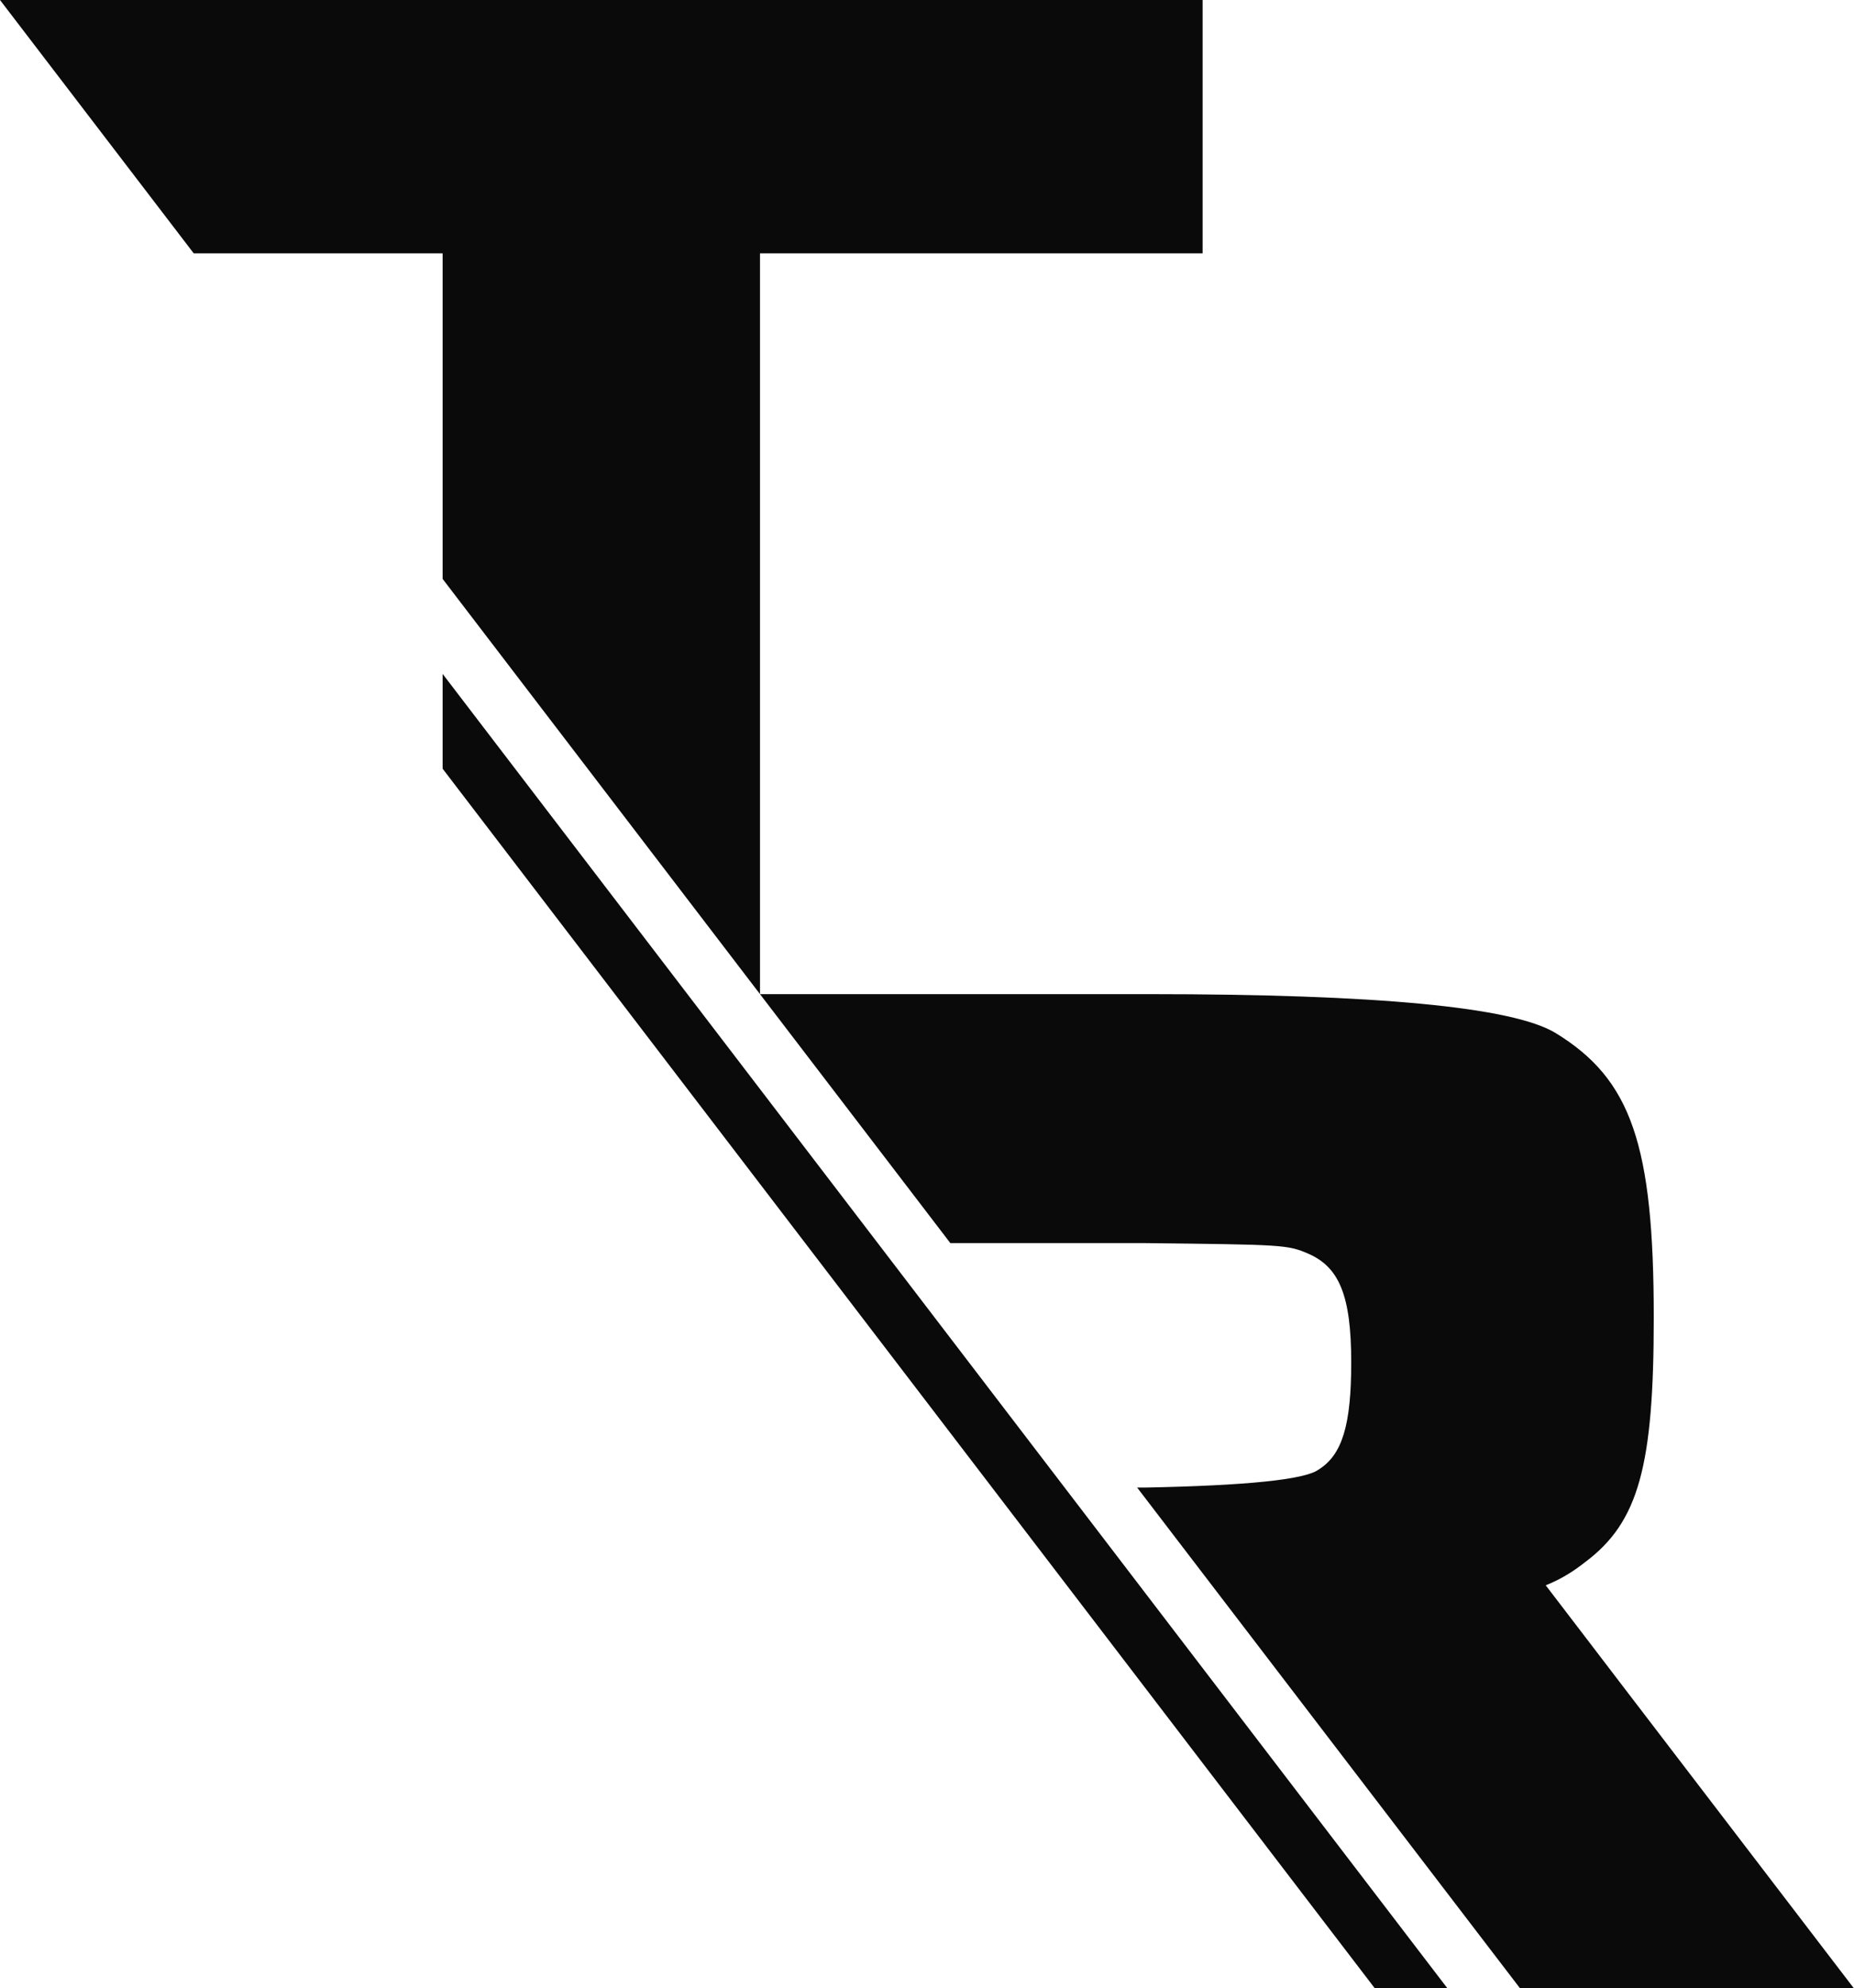
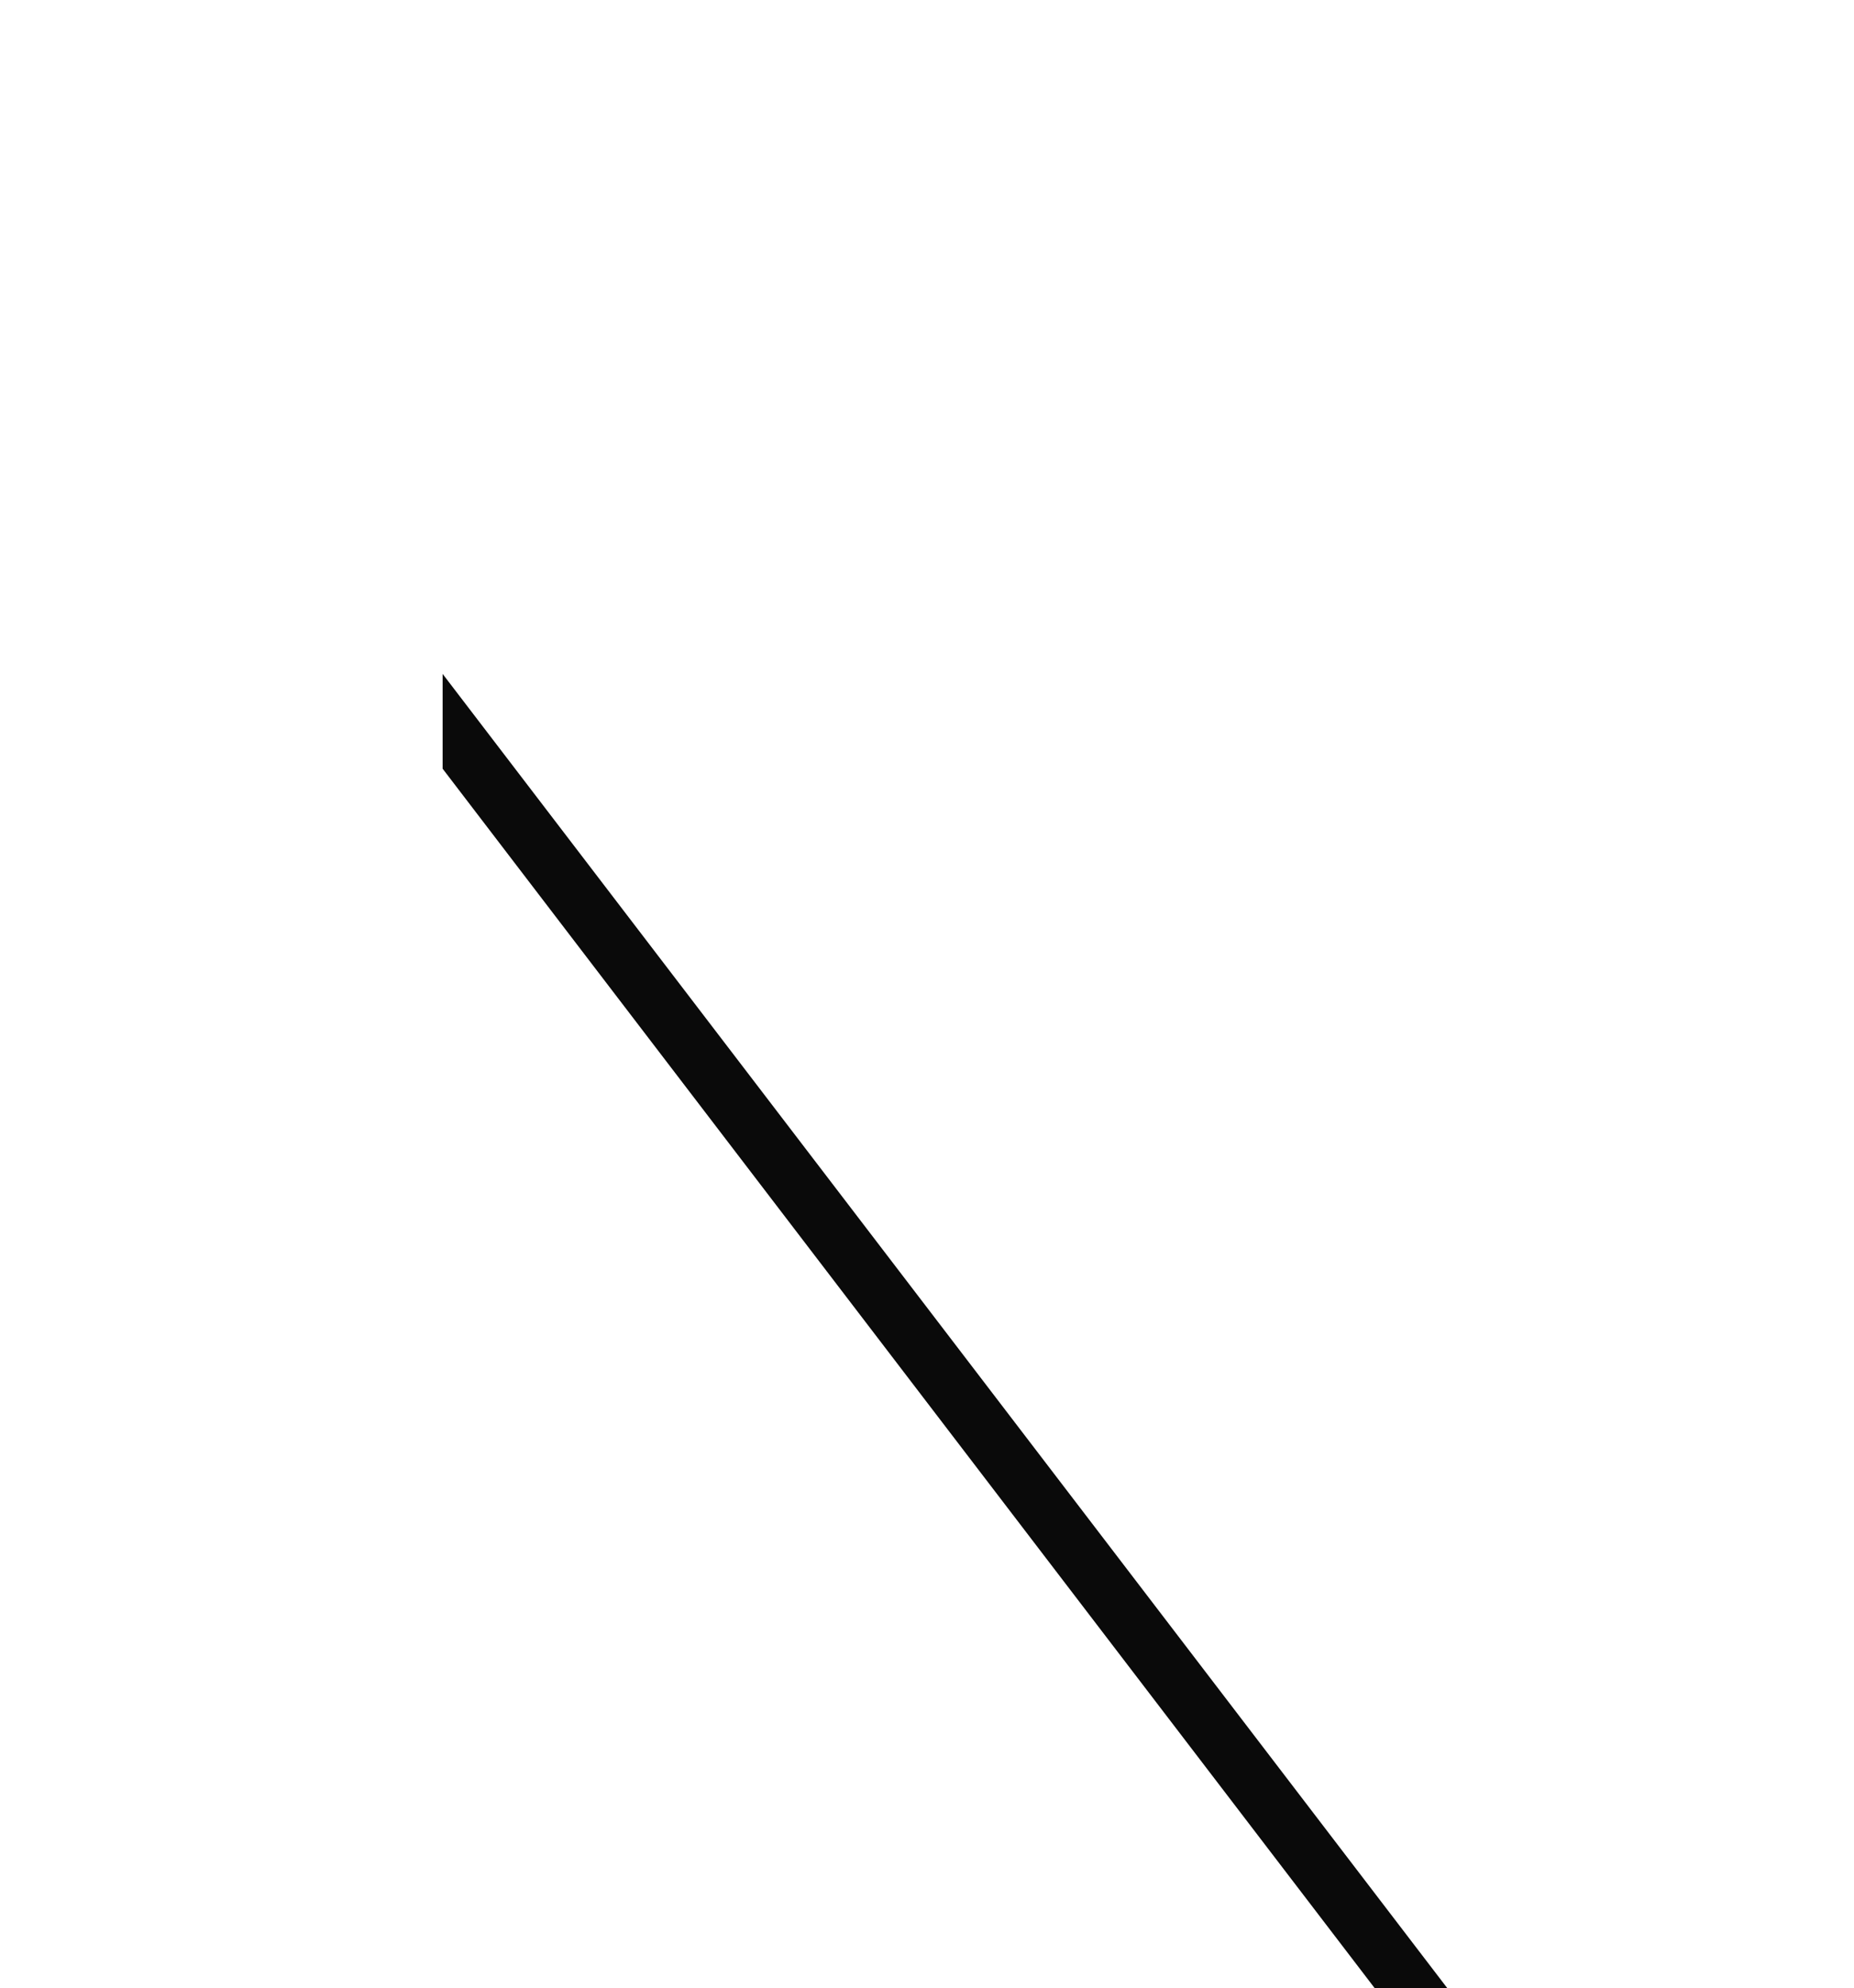
<svg xmlns="http://www.w3.org/2000/svg" id="Layer_2" data-name="Layer 2" viewBox="0 0 93.7 100.46">
  <defs>
    <style>
      .cls-1 {
        fill: #0a0a0a;
      }
    </style>
  </defs>
  <g id="Layer_1-2" data-name="Layer 1">
    <g>
-       <path class="cls-1" d="M0,0l9.79,12.8h12.58v16.45l16.04,20.98h0V12.8h22.37V0H0Z" />
-       <path class="cls-1" d="M93.7,100.46h-16.88l-19.35-25.3h.43q7.68-.15,8.73-.9c1.21-.75,1.66-2.26,1.66-5.42,0-3.39-.61-4.82-2.18-5.5-1.05-.45-1.28-.45-8.21-.53h-9.87l-9.62-12.58h19.64q17.32,0,20.56,1.96c3.84,2.34,4.97,5.65,4.97,14.39,0,7.46-.75,10.32-3.47,12.35-.62.49-1.24.87-1.99,1.17l2.05,2.68h0s1.94,2.54,1.94,2.54l11.59,15.15Z" />
      <polygon class="cls-1" points="73.15 100.46 69.48 100.46 22.37 38.84 22.37 34.05 73.15 100.46" />
    </g>
  </g>
</svg>